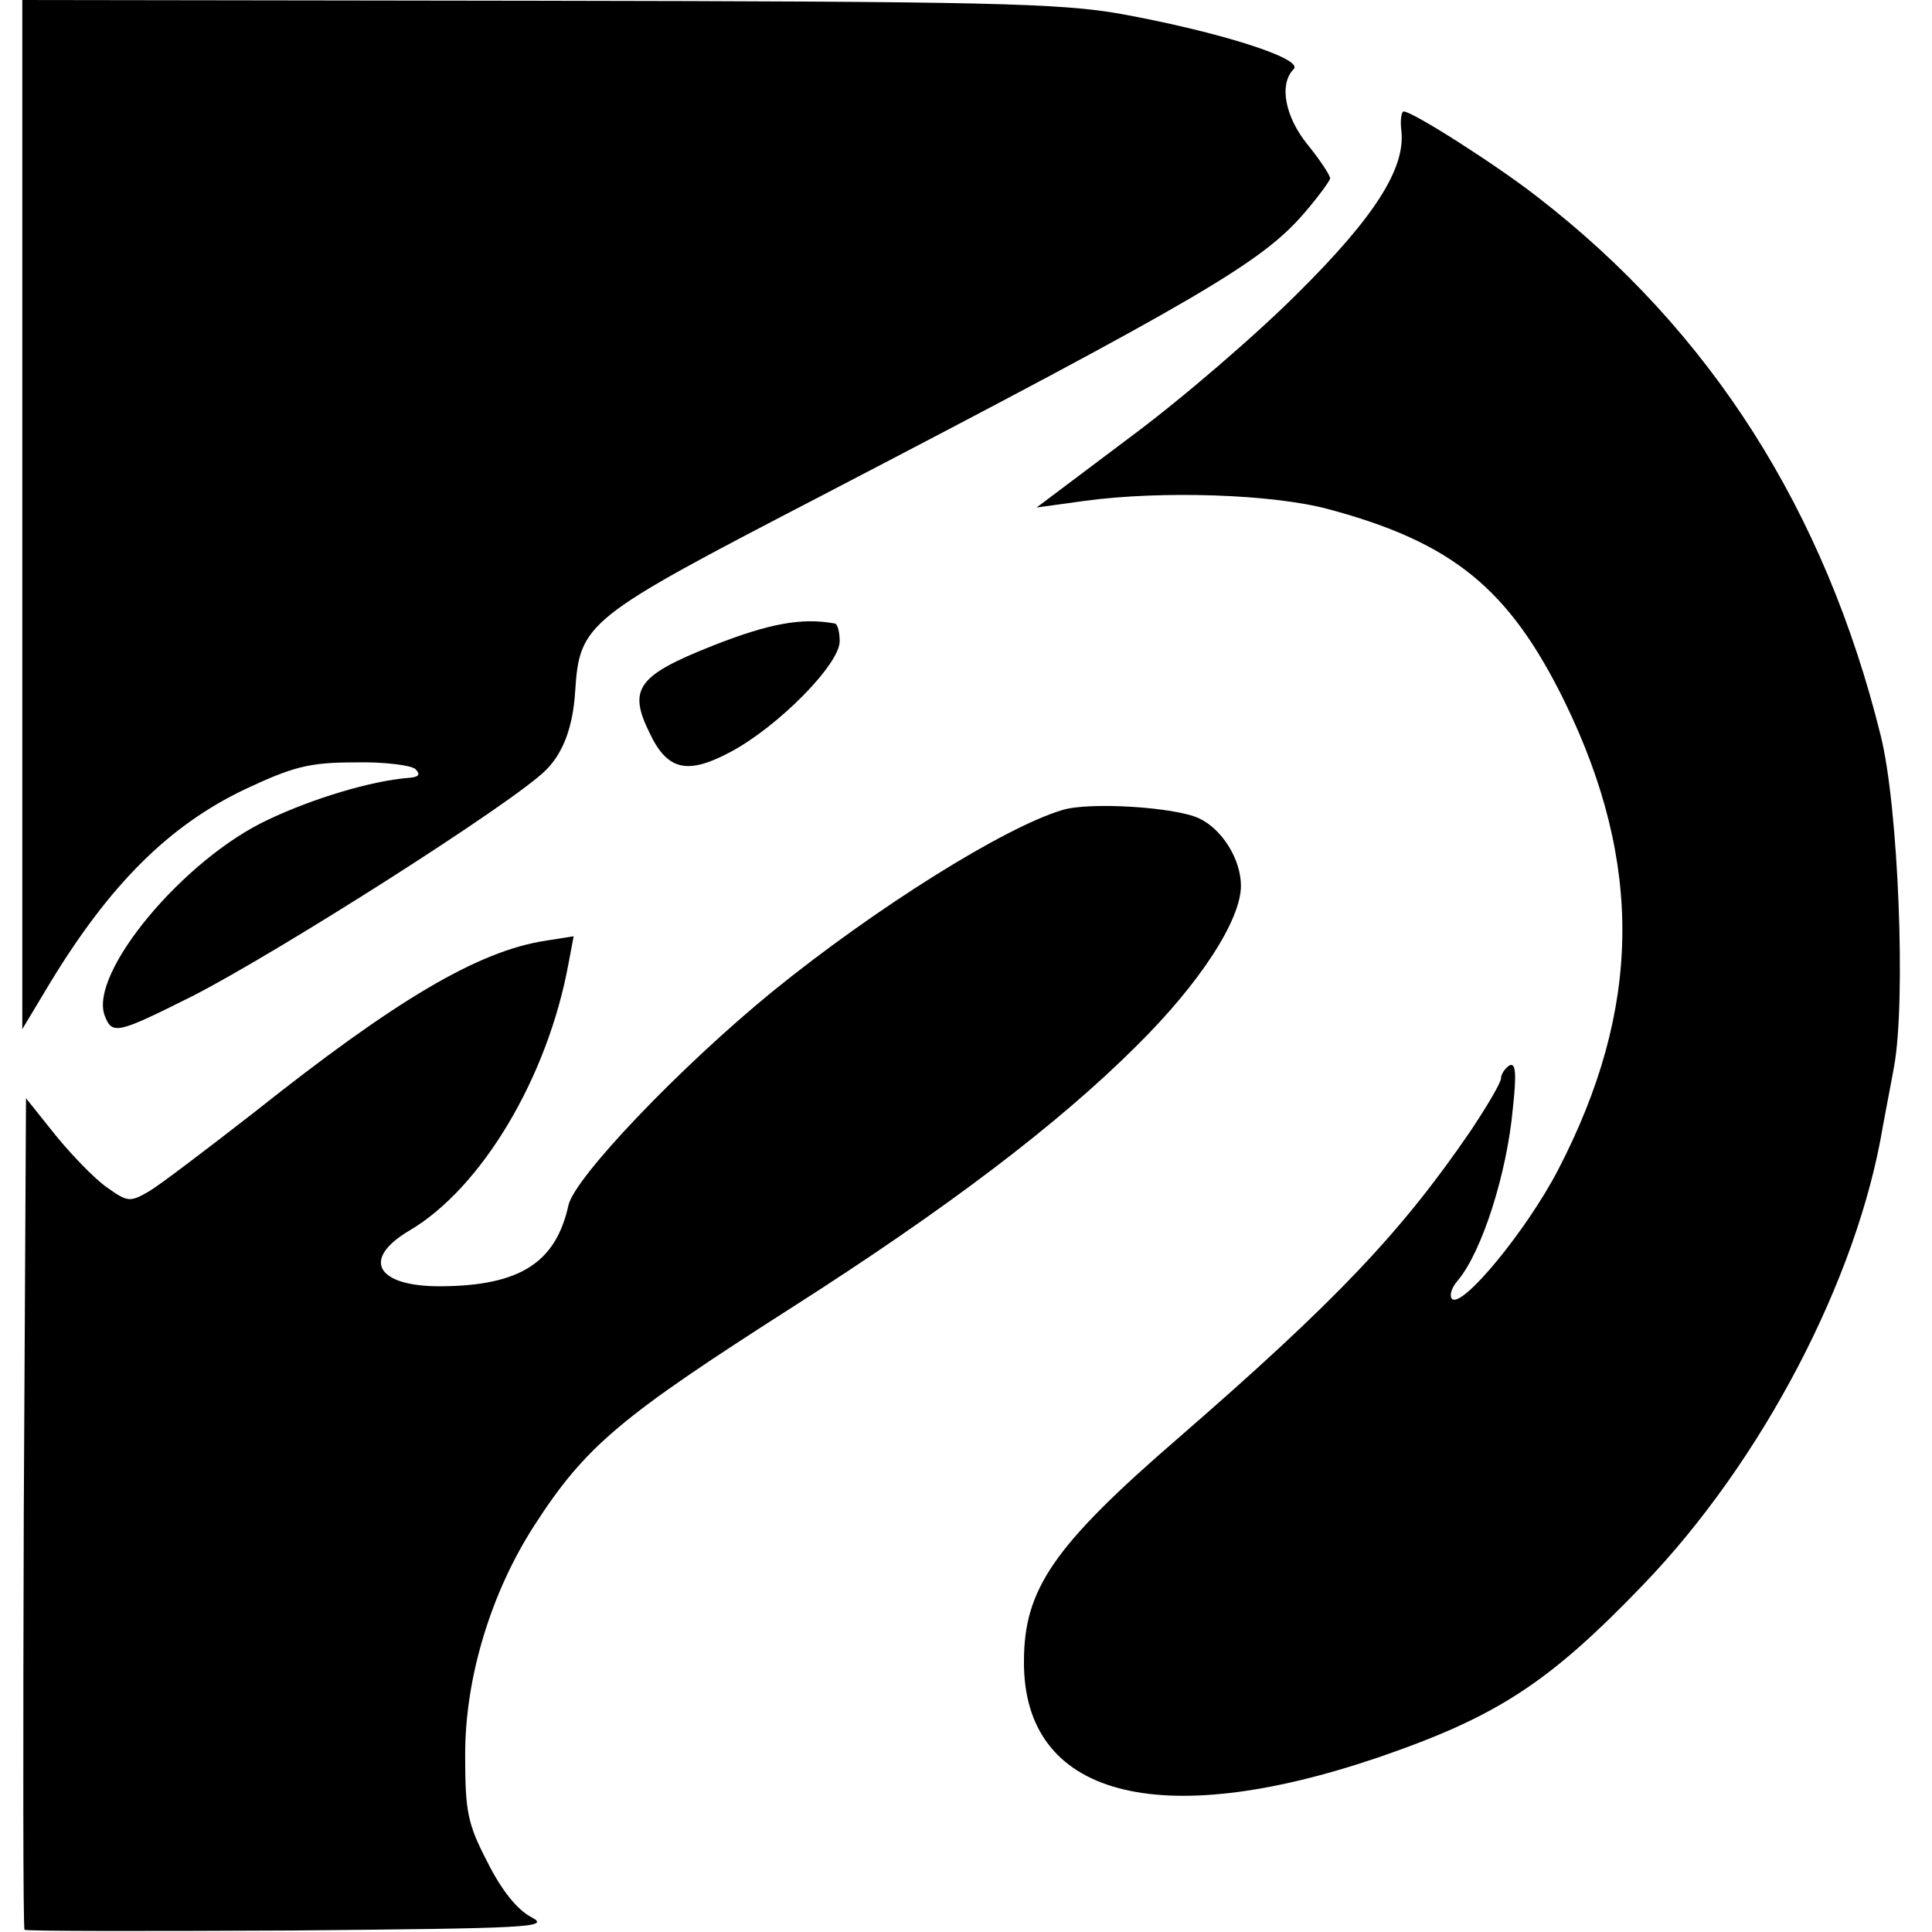
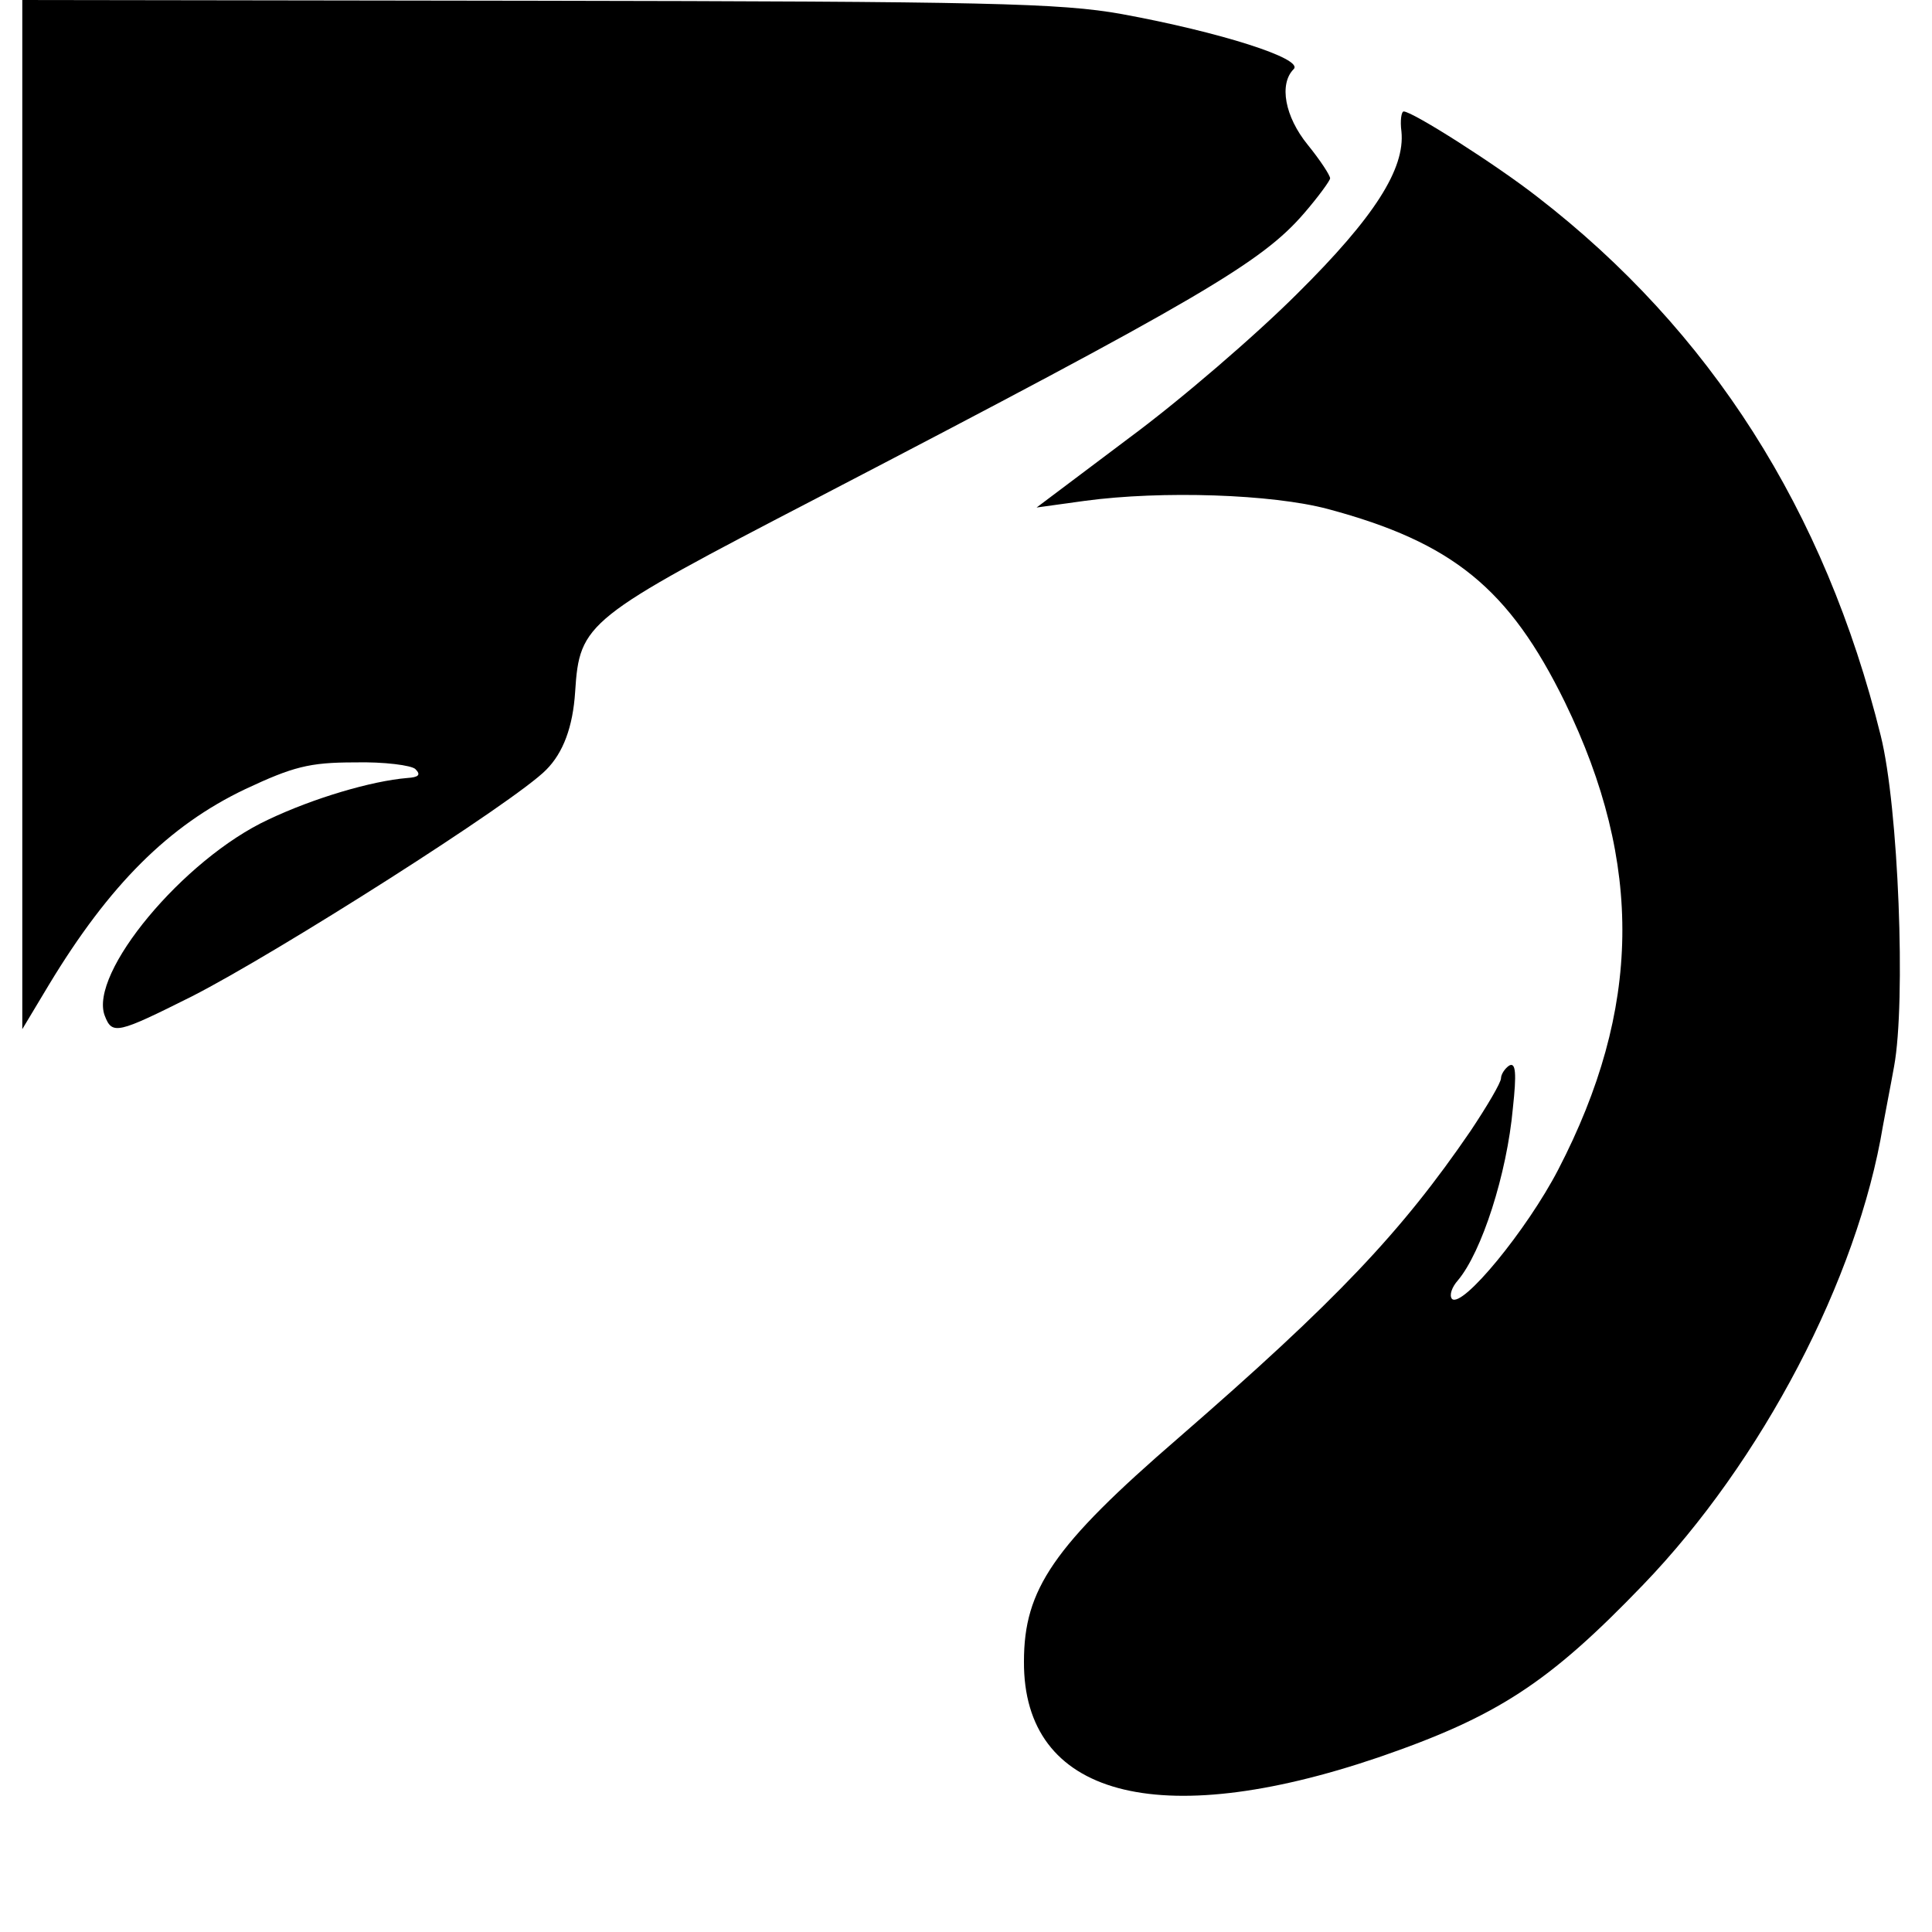
<svg xmlns="http://www.w3.org/2000/svg" version="1.0" width="260pt" height="260pt" viewBox="0 0 260 260" preserveAspectRatio="xMidYMid meet">
  <g transform="translate(0,260) scale(0.1,-0.1)" fill="#000000" stroke="none">
    <path d="M30 1908 l0 -693 36 60 c81 134 161 214 264 263 64 30 86 36 147 36 40 1 77 -4 82 -9 8 -8 4 -11 -11 -12 -48 -4 -126 -27 -187 -56 -114 -53 -242 -207 -220 -264 10 -26 17 -24 117 26 114 58 435 262 477 305 23 23 36 58 39 105 6 93 14 99 326 261 517 269 598 317 655 383 19 22 35 44 35 47 0 4 -13 24 -30 45 -31 38 -39 82 -19 102 14 14 -100 50 -231 74 -83 15 -184 17 -787 18 l-693 1 0 -692z" />
    <path d="M1886 2423 c5 -50 -36 -115 -140 -218 -56 -56 -157 -143 -226 -194 l-125 -94 65 9 c104 14 252 9 327 -11 168 -45 244 -107 319 -260 106 -218 103 -413 -9 -629 -42 -81 -129 -187 -143 -174 -4 5 0 16 8 25 32 38 66 143 74 232 5 46 4 62 -5 57 -6 -4 -11 -12 -11 -17 0 -6 -19 -38 -41 -71 -93 -136 -180 -228 -393 -413 -169 -146 -208 -204 -208 -301 -1 -181 180 -230 477 -129 160 55 229 100 356 232 160 166 289 412 323 618 3 17 10 52 15 80 16 87 6 349 -18 445 -75 303 -229 545 -462 725 -55 43 -168 115 -180 115 -3 0 -5 -12 -3 -27z" />
-     <path d="M959 1731 c-101 -40 -114 -58 -85 -117 24 -51 51 -57 109 -26 64 34 147 118 147 149 0 13 -3 24 -7 24 -44 8 -88 0 -164 -30z" />
-     <path d="M1430 1510 c-78 -23 -252 -132 -390 -244 -125 -102 -267 -251 -275 -288 -17 -77 -65 -108 -170 -109 -88 -1 -110 36 -44 75 97 57 186 206 214 359 l7 37 -38 -6 c-91 -14 -202 -80 -392 -231 -63 -49 -126 -97 -141 -106 -26 -15 -29 -15 -57 5 -16 11 -47 43 -69 70 l-40 50 -3 -558 c-1 -306 -1 -559 1 -561 2 -2 163 -2 358 -1 322 3 351 4 324 18 -19 10 -40 36 -59 74 -27 52 -30 68 -30 145 0 104 35 218 93 308 69 107 116 146 346 293 210 134 360 248 465 353 85 84 140 169 140 215 0 36 -26 77 -57 91 -33 15 -147 22 -183 11z" />
  </g>
</svg>